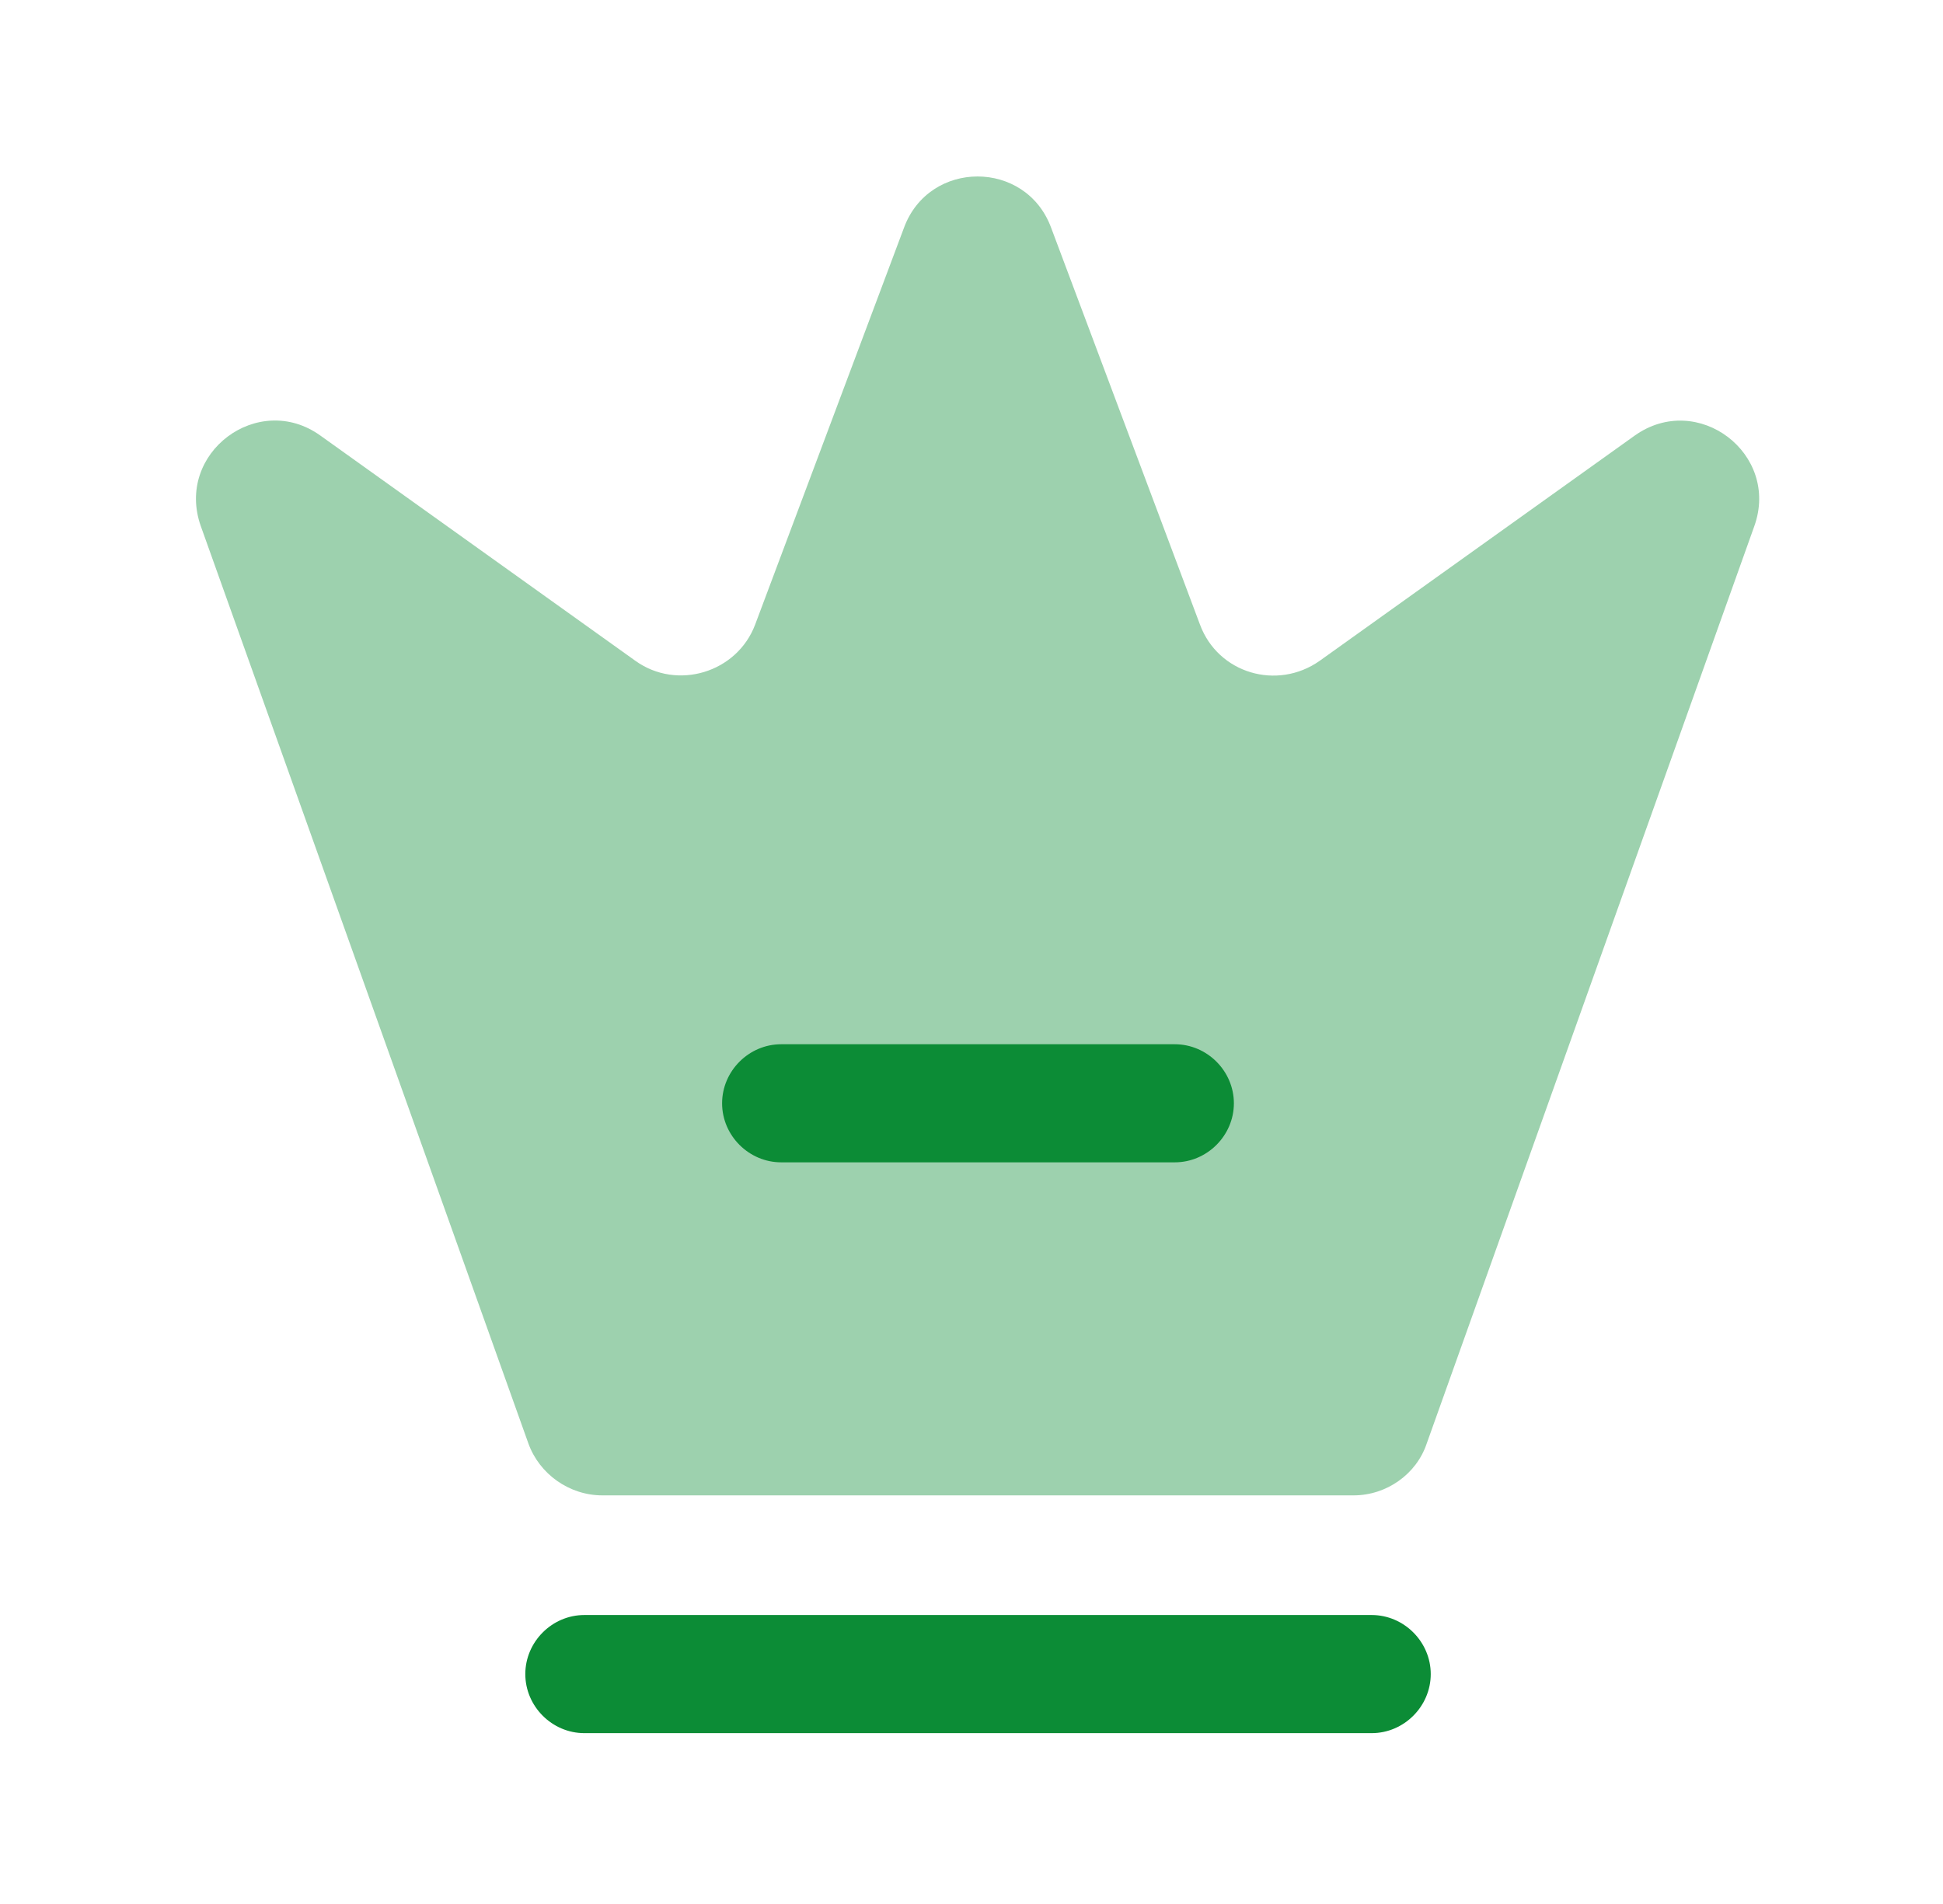
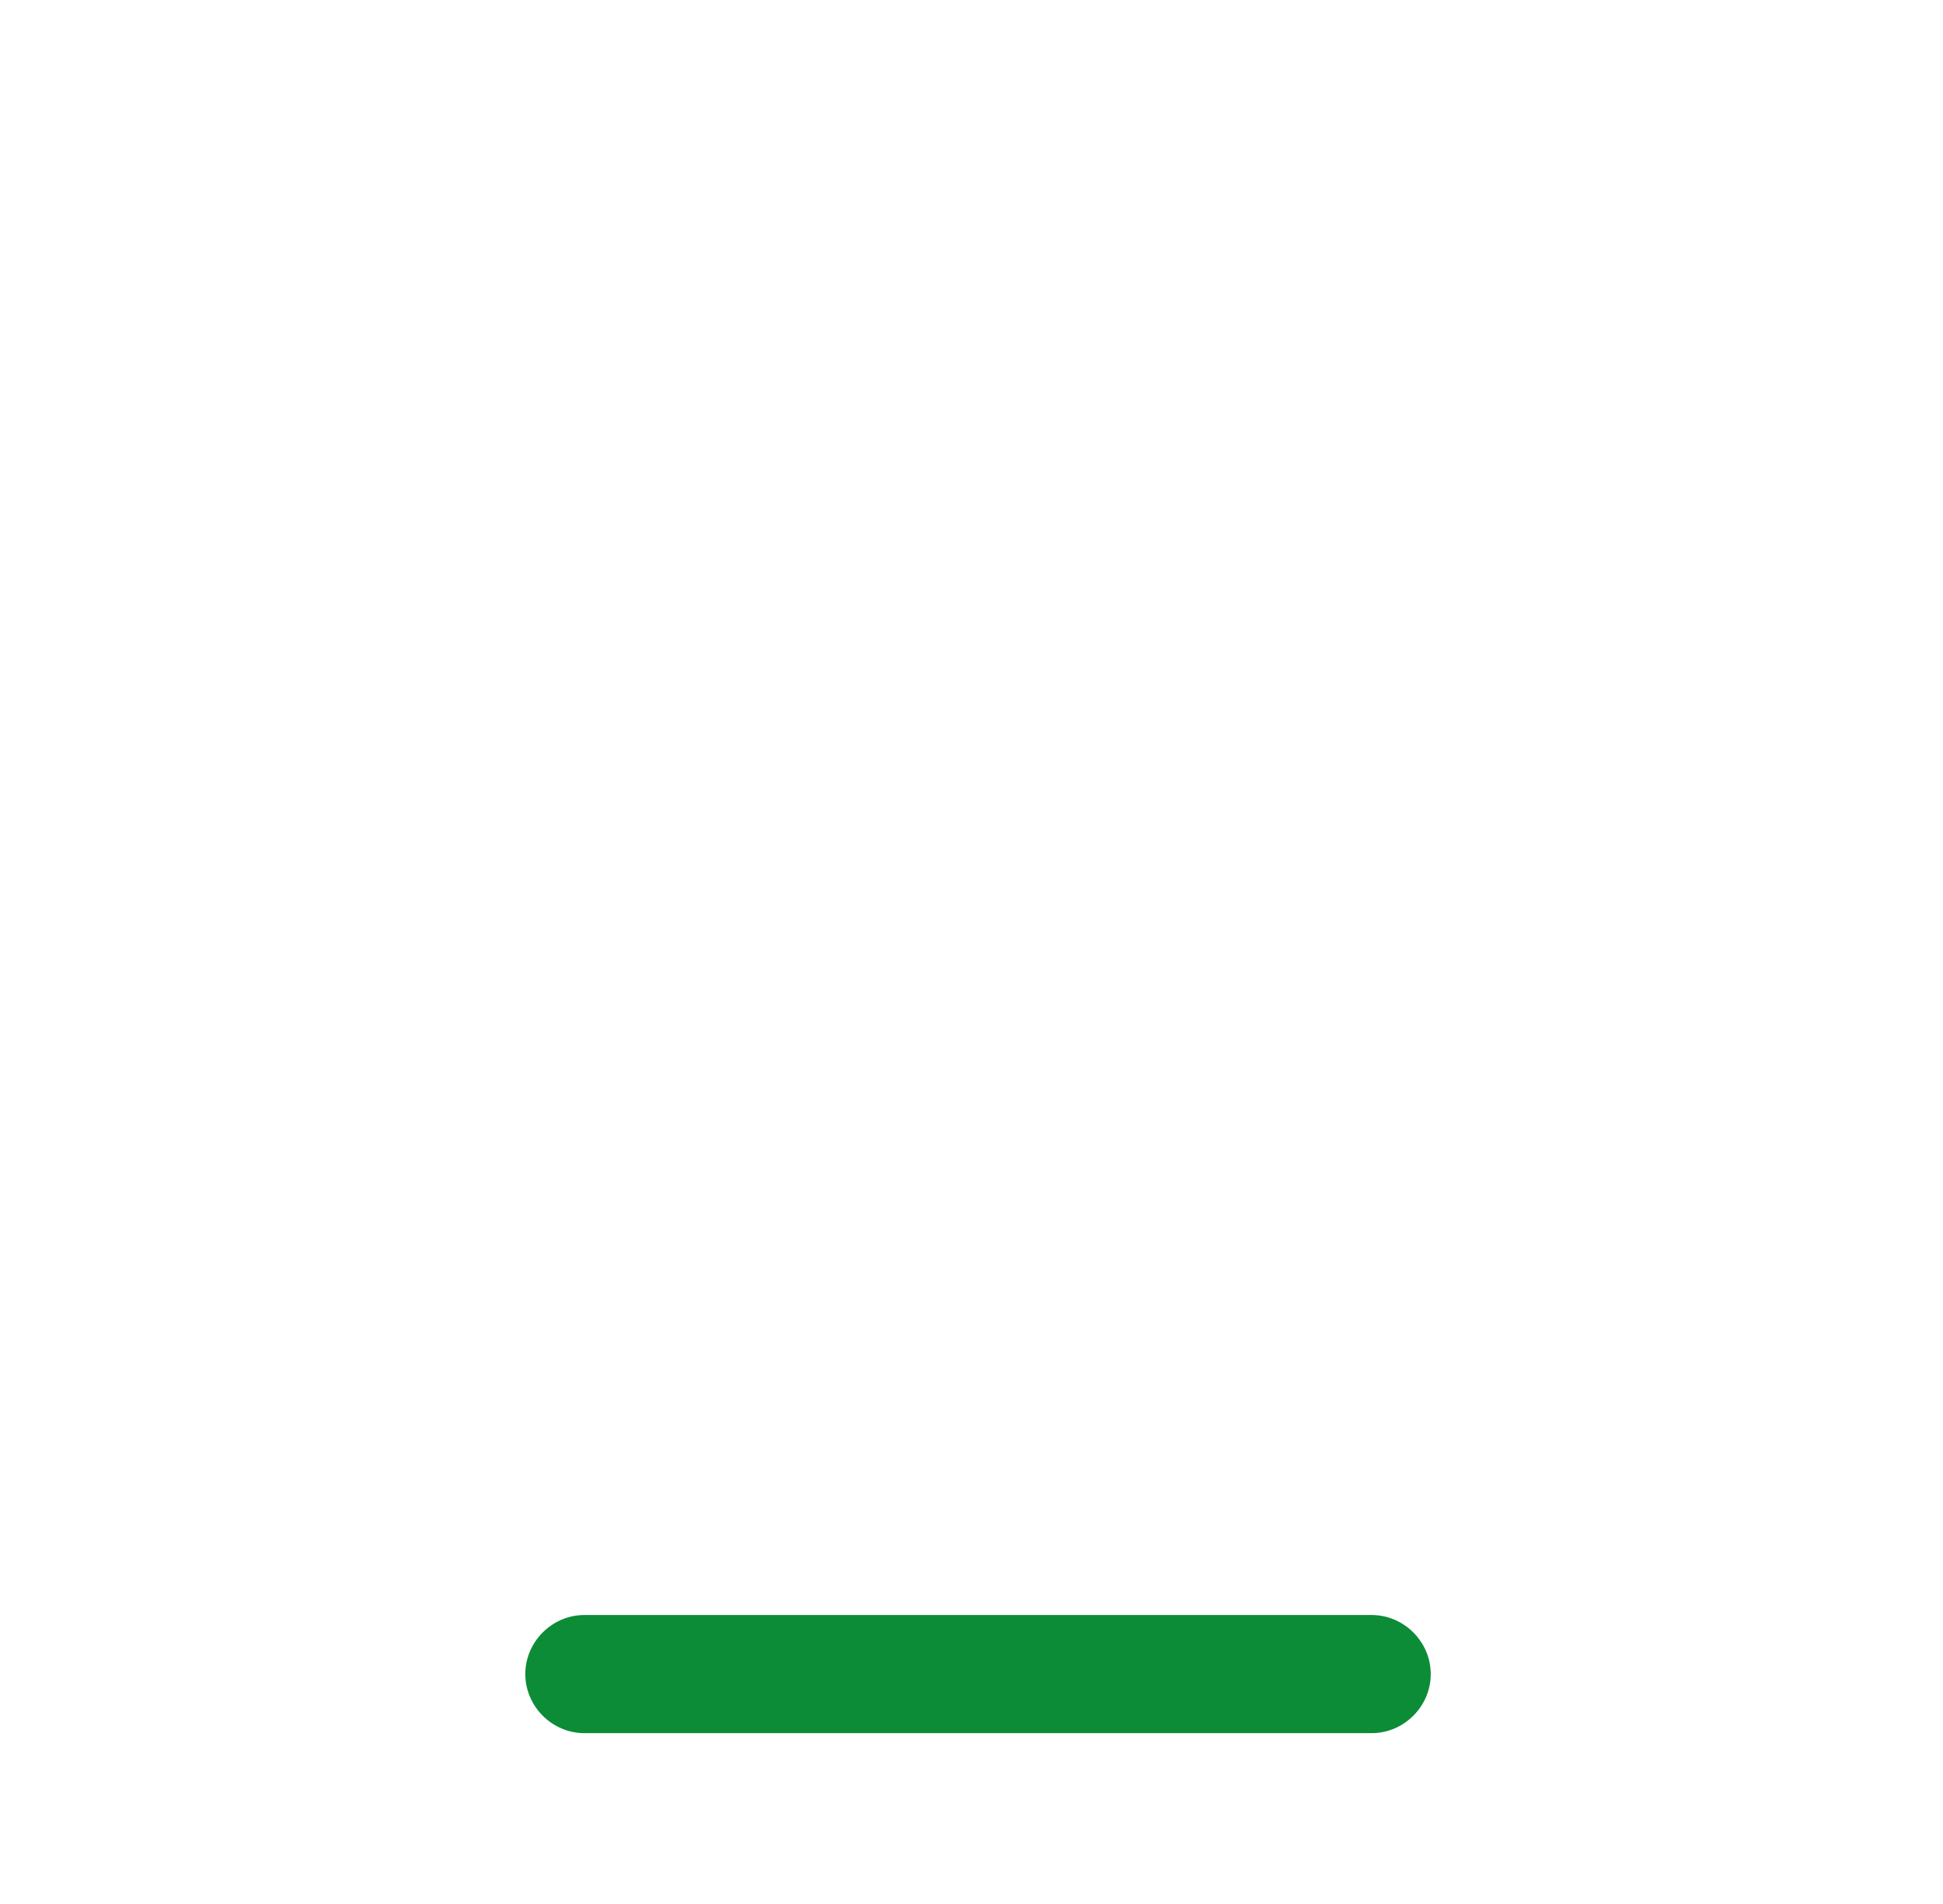
<svg xmlns="http://www.w3.org/2000/svg" width="50" height="49" viewBox="0 0 50 49" fill="none">
-   <path opacity="0.4" d="M34.831 38.484H15.502C14.65 38.484 13.881 37.937 13.597 37.147L5.168 13.542C4.5 11.658 6.647 10.057 8.248 11.212L16.352 17.007C17.426 17.777 18.966 17.311 19.432 16.075L23.262 5.863C23.91 4.101 26.402 4.101 27.05 5.863L30.88 16.075C31.346 17.331 32.865 17.777 33.959 17.007L42.064 11.212C43.685 10.057 45.812 11.678 45.144 13.542L36.715 37.147C36.452 37.937 35.682 38.484 34.831 38.484Z" fill="#0C8C36" />
  <path d="M35.298 44.603H15.037C14.207 44.603 13.518 43.914 13.518 43.083C13.518 42.252 14.207 41.563 15.037 41.563H35.298C36.129 41.563 36.818 42.252 36.818 43.083C36.818 43.914 36.129 44.603 35.298 44.603Z" fill="#0C8C36" />
-   <path d="M30.232 29.913H20.102C19.271 29.913 18.582 29.224 18.582 28.394C18.582 27.563 19.271 26.874 20.102 26.874H30.232C31.063 26.874 31.752 27.563 31.752 28.394C31.752 29.224 31.063 29.913 30.232 29.913Z" fill="#0C8C36" />
</svg>